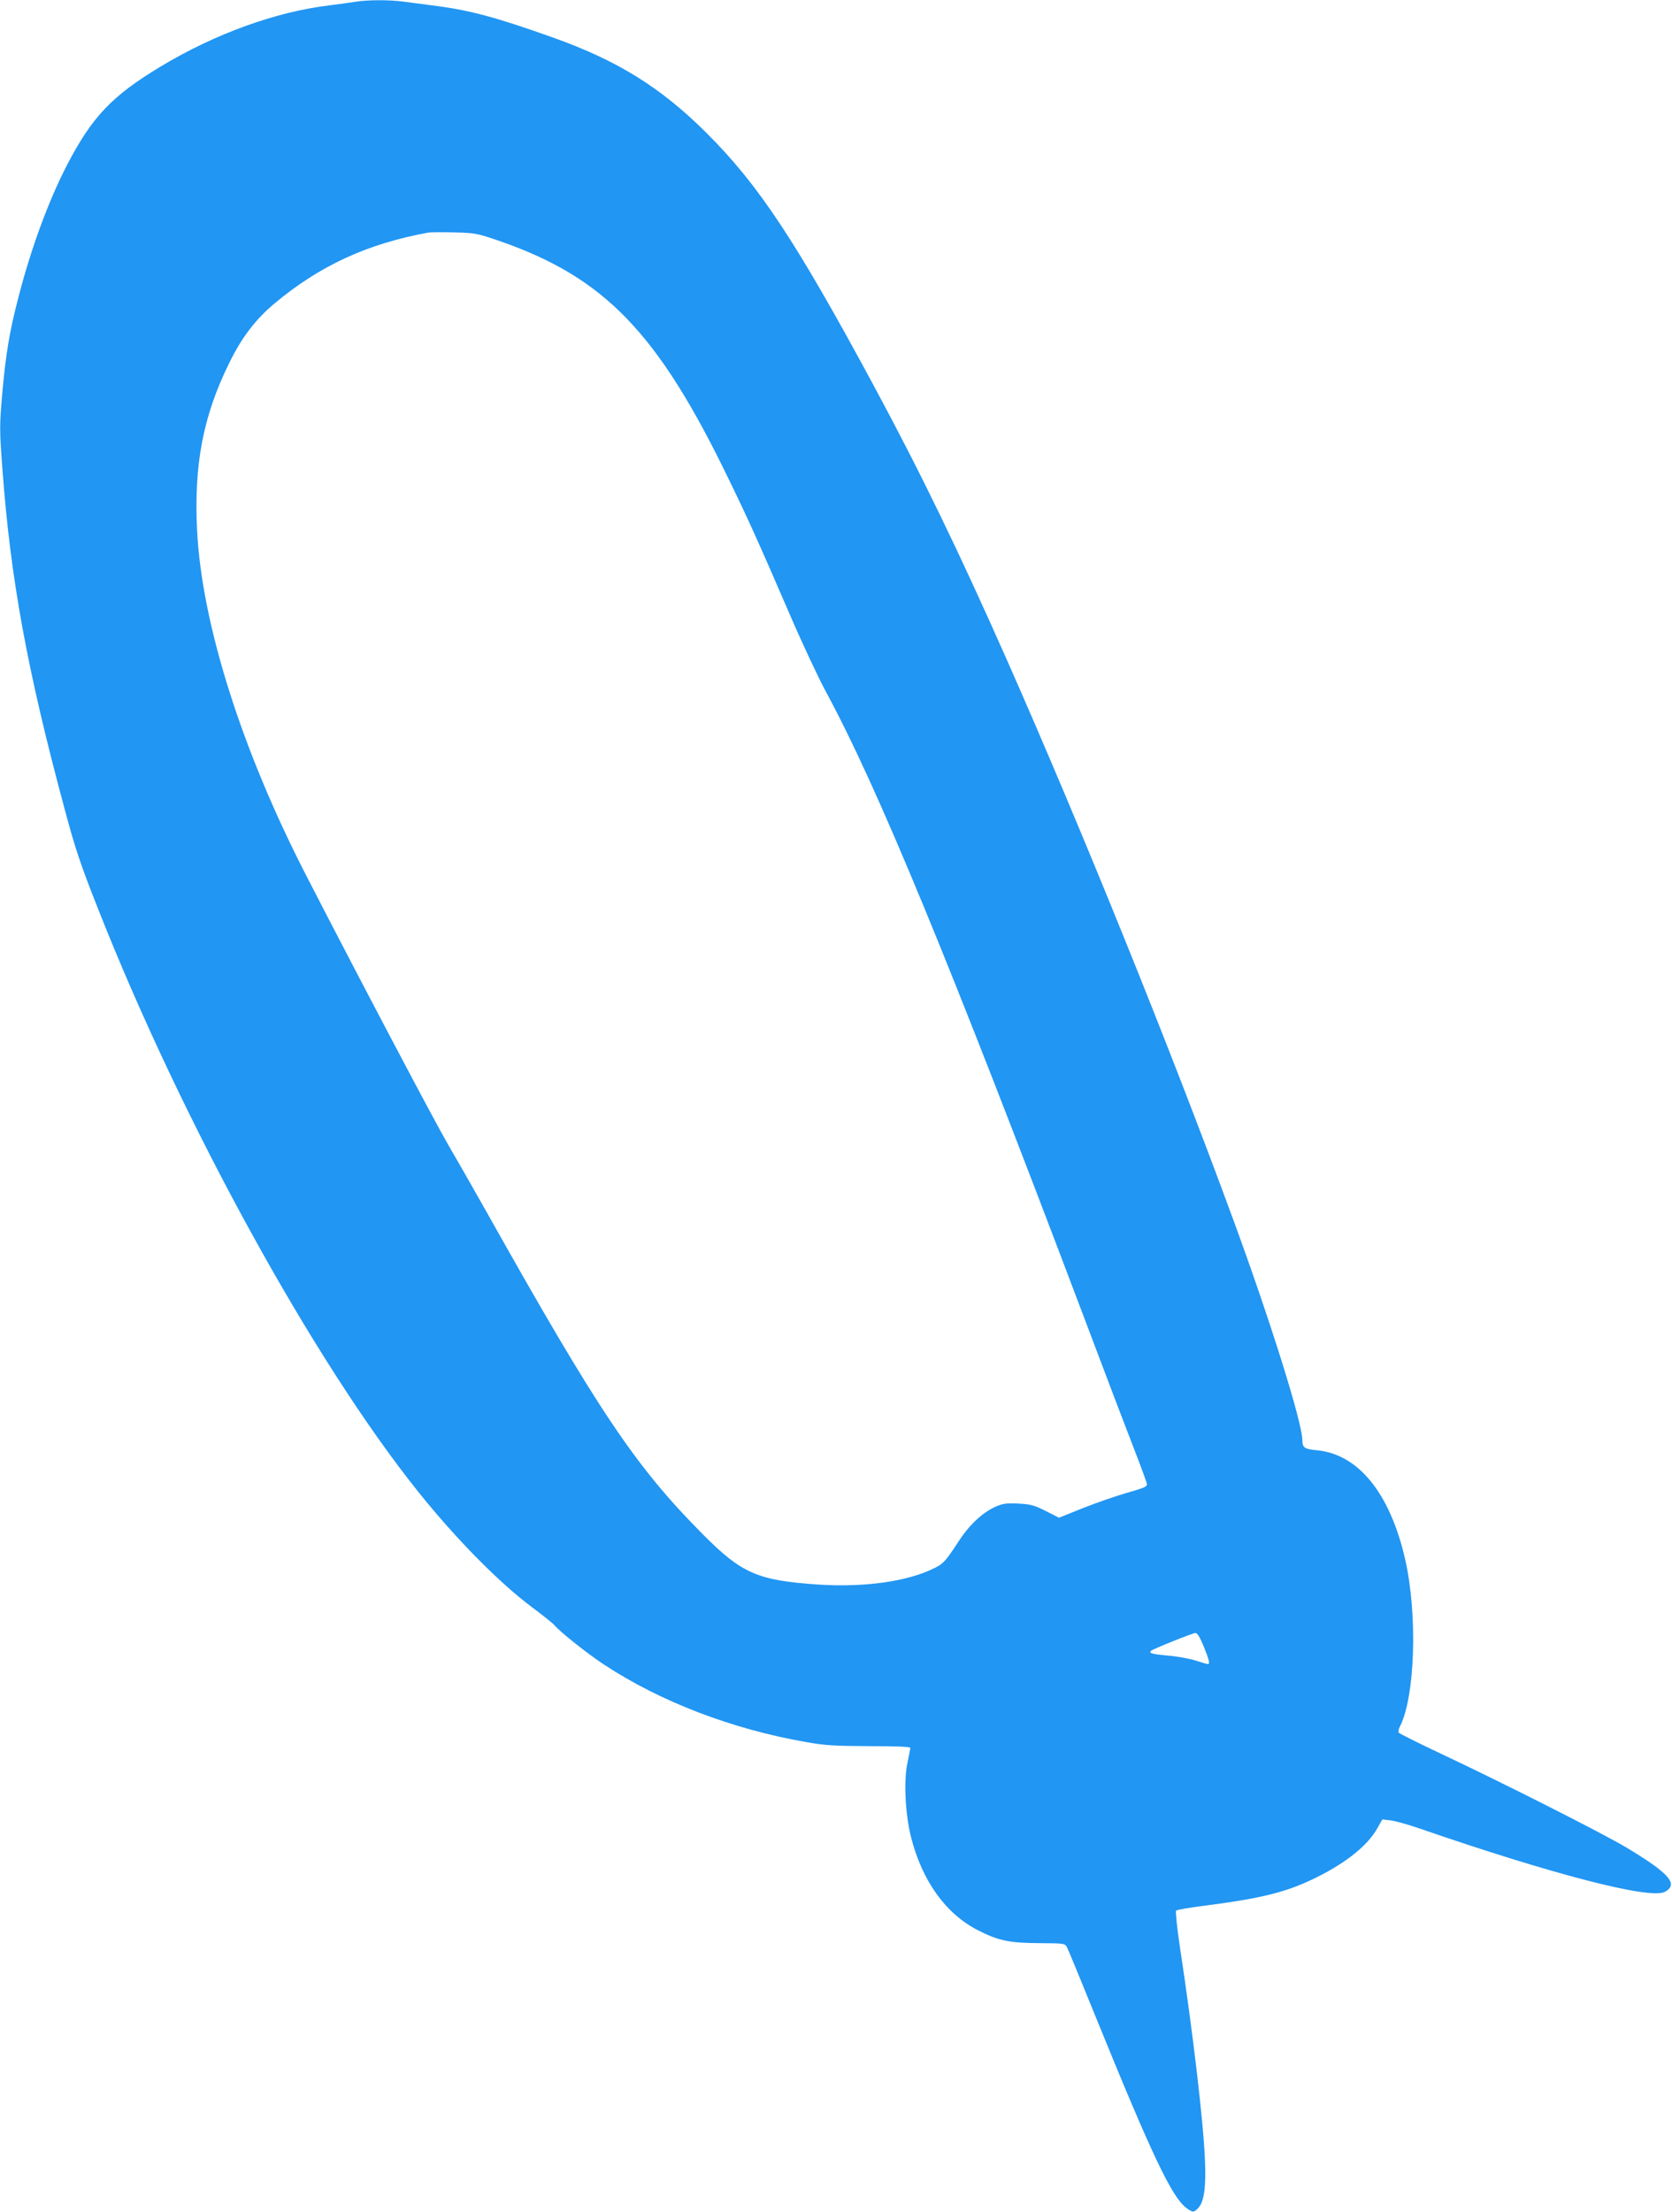
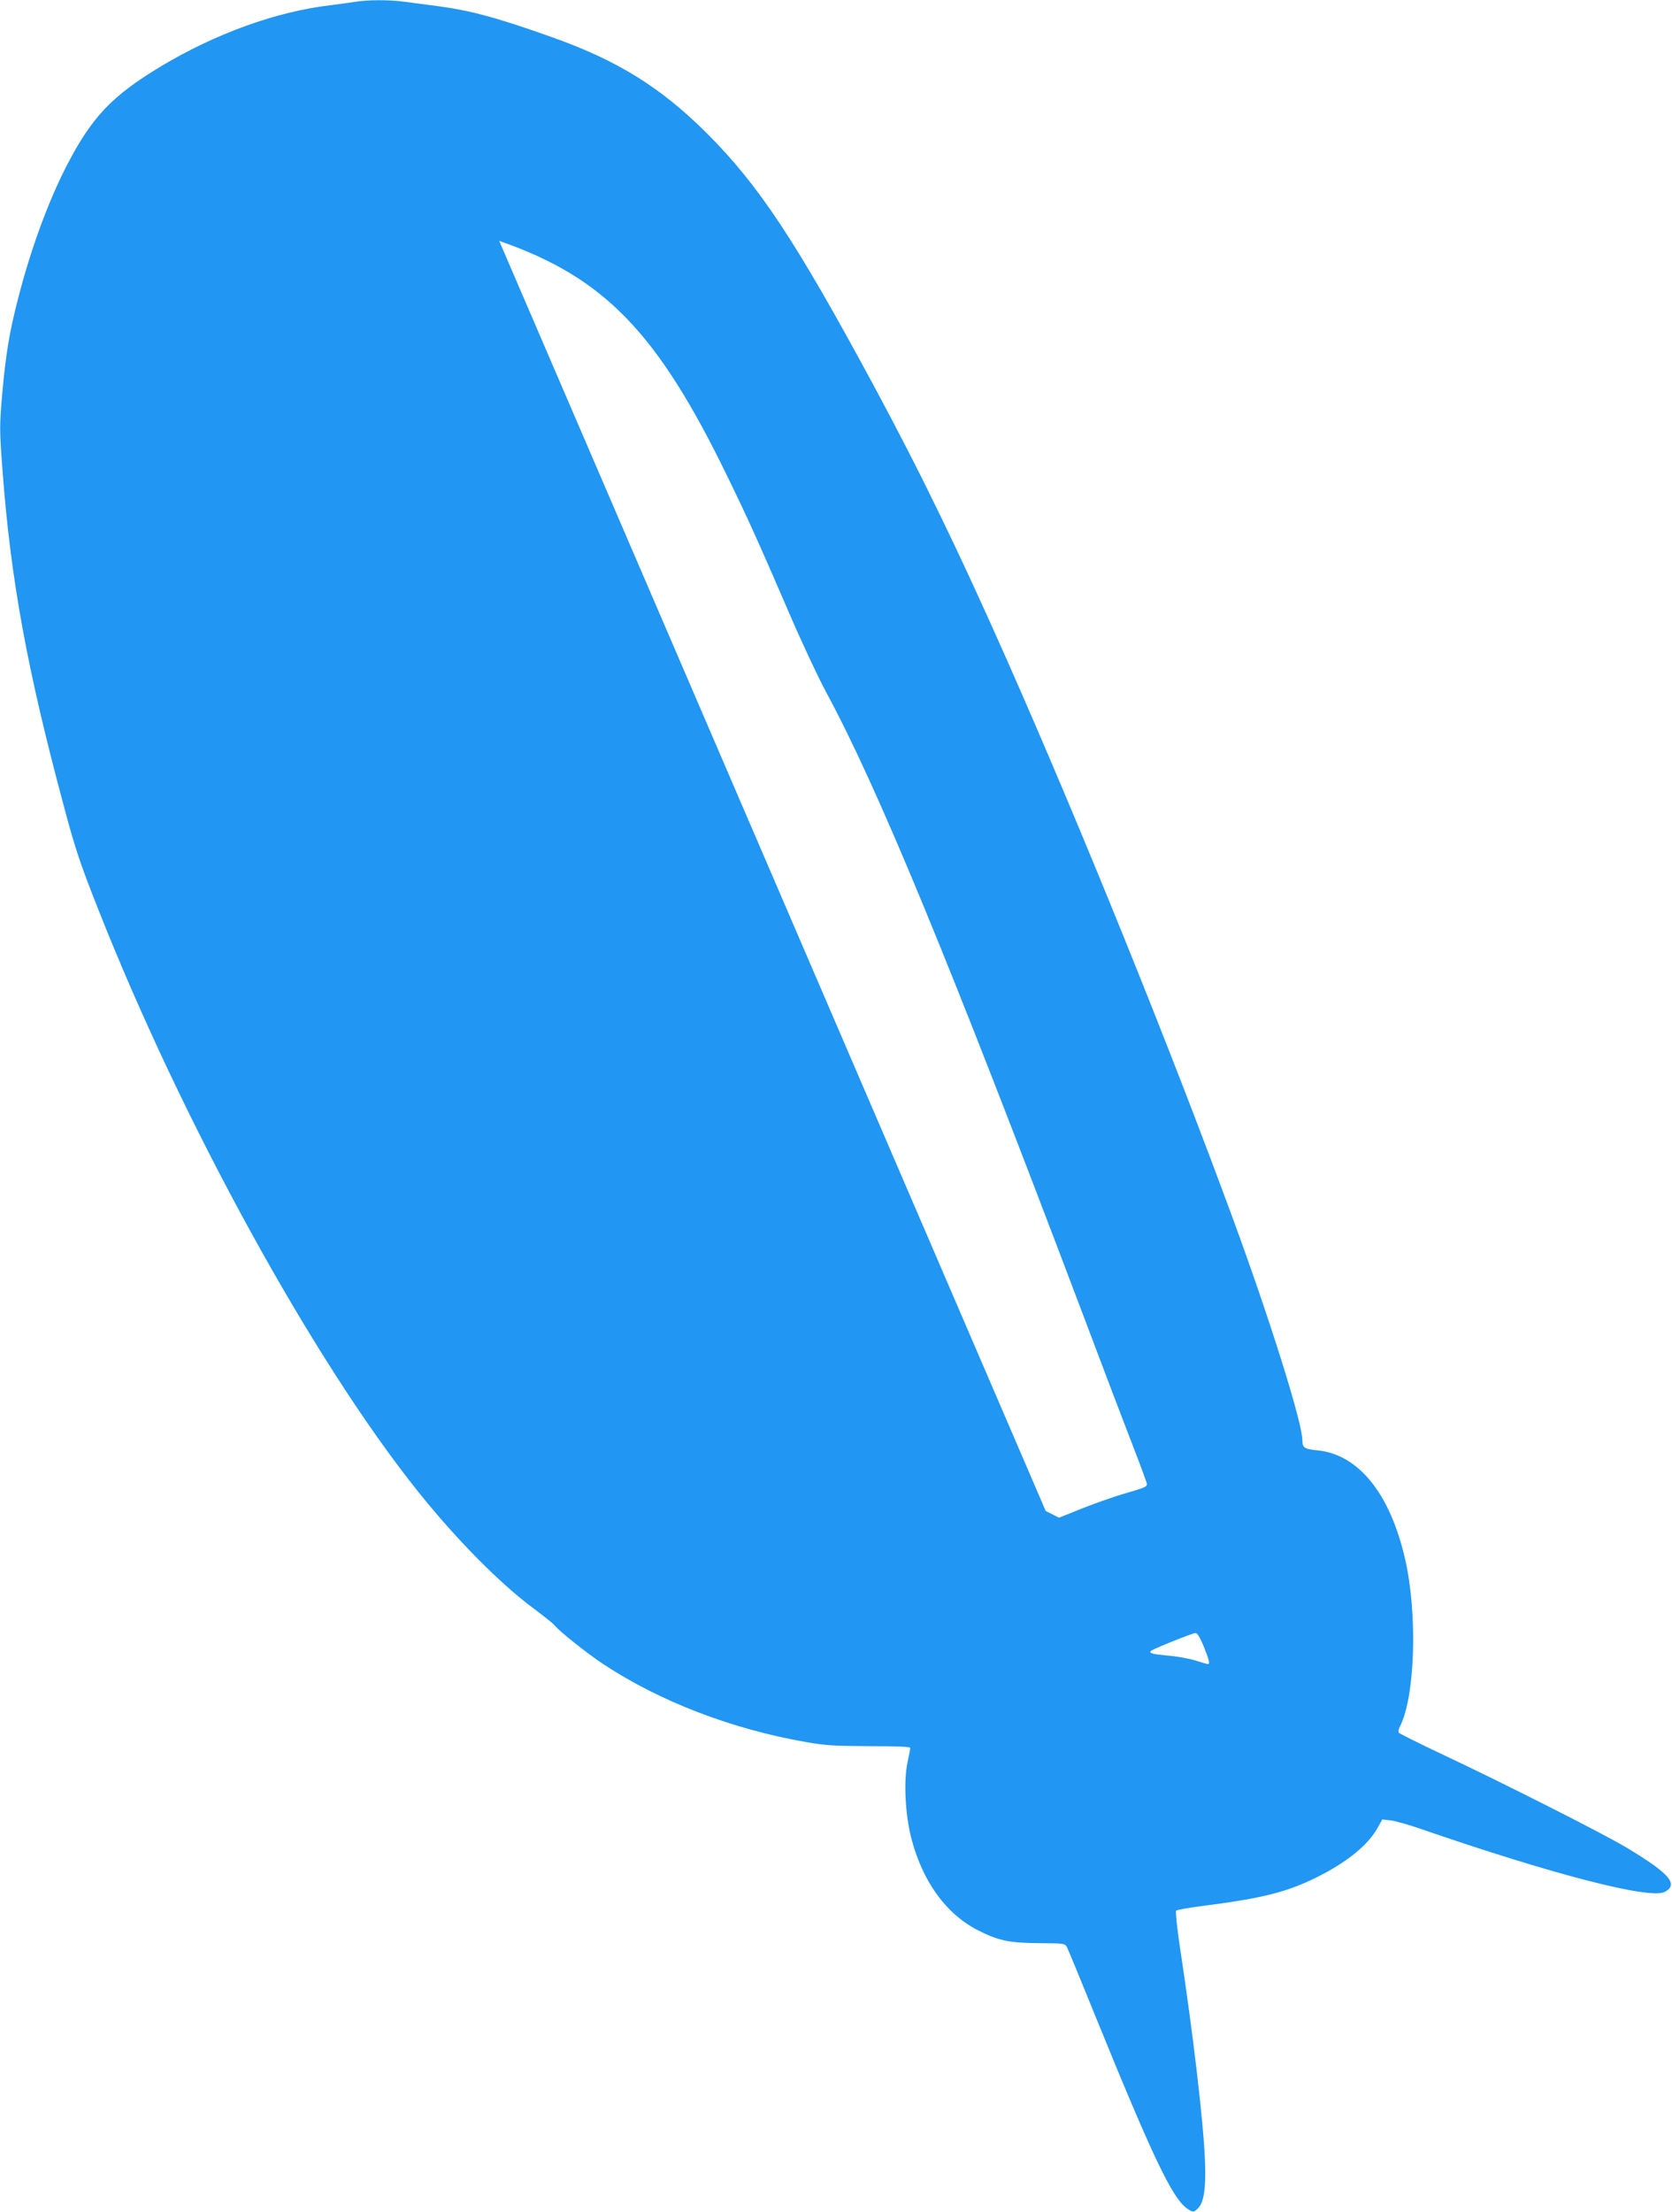
<svg xmlns="http://www.w3.org/2000/svg" version="1.0" width="968pt" height="1280pt" viewBox="0 0 968 1280" preserveAspectRatio="xMidYMid meet">
  <g transform="translate(0,1280) scale(0.1,-0.1)" fill="#2196f3" stroke="none">
-     <path d="M2060 12790 c-25 -4 -90 -13 -145 -20 -316 -37 -669 -165 -985 -355 -282 -170 -397 -291 -542 -570 -108 -209 -209 -484 -282 -768 -51 -195 -73 -329 -93 -555 -16 -186 -16 -209 1 -437 47 -635 143 -1160 357 -1955 64 -241 95 -332 195 -585 487 -1236 1249 -2622 1857 -3380 219 -273 467 -524 657 -666 63 -47 122 -94 130 -104 30 -37 191 -165 287 -228 325 -214 739 -373 1168 -448 111 -20 165 -23 368 -24 152 0 237 -3 237 -10 0 -5 -7 -44 -16 -85 -23 -106 -13 -300 21 -434 65 -252 199 -439 384 -535 119 -61 182 -75 356 -76 148 -1 150 -1 163 -25 7 -14 84 -200 171 -415 323 -794 436 -1030 520 -1093 38 -27 42 -27 69 1 33 35 45 122 38 277 -9 224 -69 734 -146 1240 -16 107 -25 199 -21 203 5 5 73 17 152 27 349 45 489 80 664 167 172 86 292 183 348 281 l30 53 51 -6 c28 -4 103 -25 166 -47 771 -266 1335 -412 1419 -366 81 44 26 107 -224 257 -139 83 -723 378 -1070 541 -132 62 -243 118 -247 123 -3 6 -1 22 7 36 88 172 103 649 30 968 -87 380 -269 606 -508 630 -75 7 -87 15 -87 59 0 100 -188 700 -403 1284 -362 986 -878 2261 -1307 3230 -282 636 -499 1083 -775 1595 -449 832 -663 1155 -964 1455 -266 265 -516 420 -893 554 -324 115 -472 155 -667 181 -64 8 -150 20 -191 25 -85 12 -214 11 -280 0z m830 -1384 c609 -211 917 -529 1325 -1371 119 -244 179 -378 357 -790 71 -165 165 -365 208 -445 301 -555 718 -1567 1487 -3600 123 -327 258 -681 299 -786 41 -105 74 -196 74 -202 0 -16 -11 -21 -122 -53 -56 -16 -166 -54 -245 -85 l-142 -57 -77 39 c-68 34 -87 39 -160 43 -71 3 -90 0 -136 -21 -73 -34 -148 -105 -207 -196 -75 -115 -89 -131 -140 -156 -154 -78 -405 -113 -671 -96 -354 24 -444 63 -670 290 -392 394 -606 714 -1255 1870 -76 135 -175 308 -220 385 -81 139 -508 948 -823 1560 -374 727 -604 1457 -631 1996 -19 379 35 661 184 964 73 151 156 259 267 351 260 217 536 344 888 408 14 2 81 3 150 1 119 -3 132 -5 260 -49z m4079 -8134 c32 -80 37 -102 24 -102 -5 0 -37 9 -73 21 -36 11 -107 24 -158 28 -89 8 -112 14 -99 27 10 11 241 103 258 104 11 0 26 -25 48 -78z" />
+     <path d="M2060 12790 c-25 -4 -90 -13 -145 -20 -316 -37 -669 -165 -985 -355 -282 -170 -397 -291 -542 -570 -108 -209 -209 -484 -282 -768 -51 -195 -73 -329 -93 -555 -16 -186 -16 -209 1 -437 47 -635 143 -1160 357 -1955 64 -241 95 -332 195 -585 487 -1236 1249 -2622 1857 -3380 219 -273 467 -524 657 -666 63 -47 122 -94 130 -104 30 -37 191 -165 287 -228 325 -214 739 -373 1168 -448 111 -20 165 -23 368 -24 152 0 237 -3 237 -10 0 -5 -7 -44 -16 -85 -23 -106 -13 -300 21 -434 65 -252 199 -439 384 -535 119 -61 182 -75 356 -76 148 -1 150 -1 163 -25 7 -14 84 -200 171 -415 323 -794 436 -1030 520 -1093 38 -27 42 -27 69 1 33 35 45 122 38 277 -9 224 -69 734 -146 1240 -16 107 -25 199 -21 203 5 5 73 17 152 27 349 45 489 80 664 167 172 86 292 183 348 281 l30 53 51 -6 c28 -4 103 -25 166 -47 771 -266 1335 -412 1419 -366 81 44 26 107 -224 257 -139 83 -723 378 -1070 541 -132 62 -243 118 -247 123 -3 6 -1 22 7 36 88 172 103 649 30 968 -87 380 -269 606 -508 630 -75 7 -87 15 -87 59 0 100 -188 700 -403 1284 -362 986 -878 2261 -1307 3230 -282 636 -499 1083 -775 1595 -449 832 -663 1155 -964 1455 -266 265 -516 420 -893 554 -324 115 -472 155 -667 181 -64 8 -150 20 -191 25 -85 12 -214 11 -280 0z m830 -1384 c609 -211 917 -529 1325 -1371 119 -244 179 -378 357 -790 71 -165 165 -365 208 -445 301 -555 718 -1567 1487 -3600 123 -327 258 -681 299 -786 41 -105 74 -196 74 -202 0 -16 -11 -21 -122 -53 -56 -16 -166 -54 -245 -85 l-142 -57 -77 39 z m4079 -8134 c32 -80 37 -102 24 -102 -5 0 -37 9 -73 21 -36 11 -107 24 -158 28 -89 8 -112 14 -99 27 10 11 241 103 258 104 11 0 26 -25 48 -78z" />
  </g>
</svg>